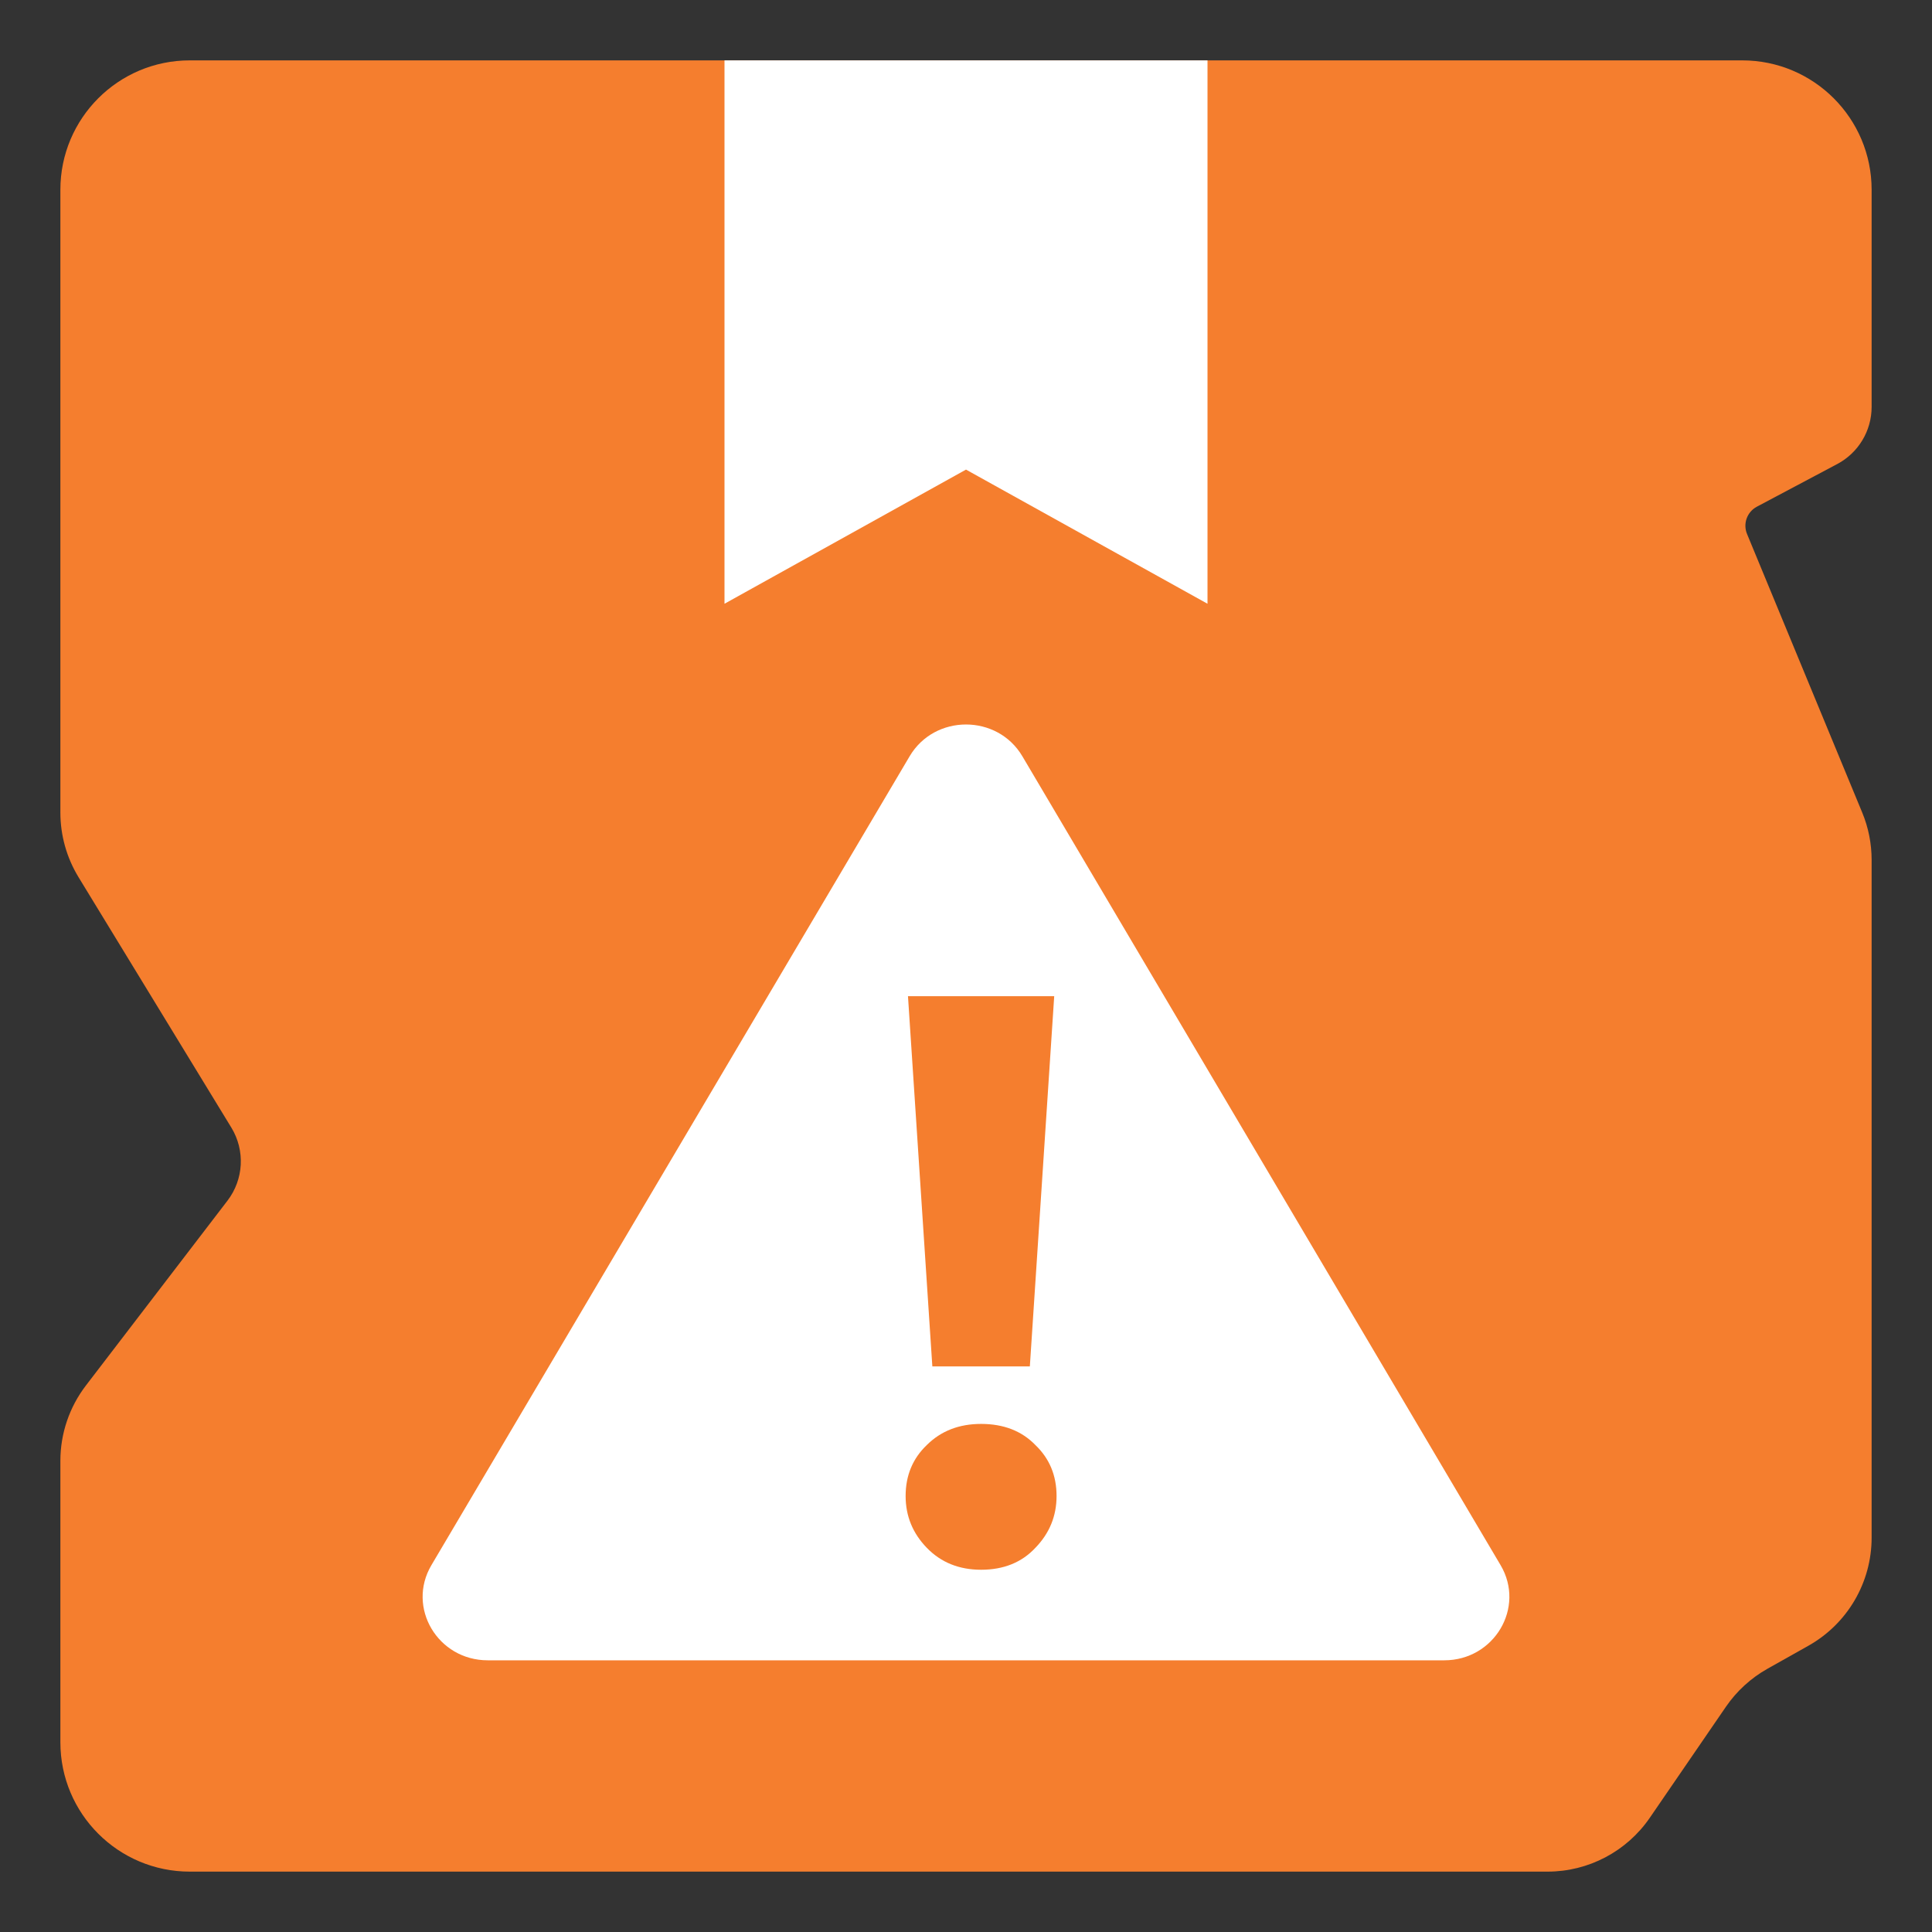
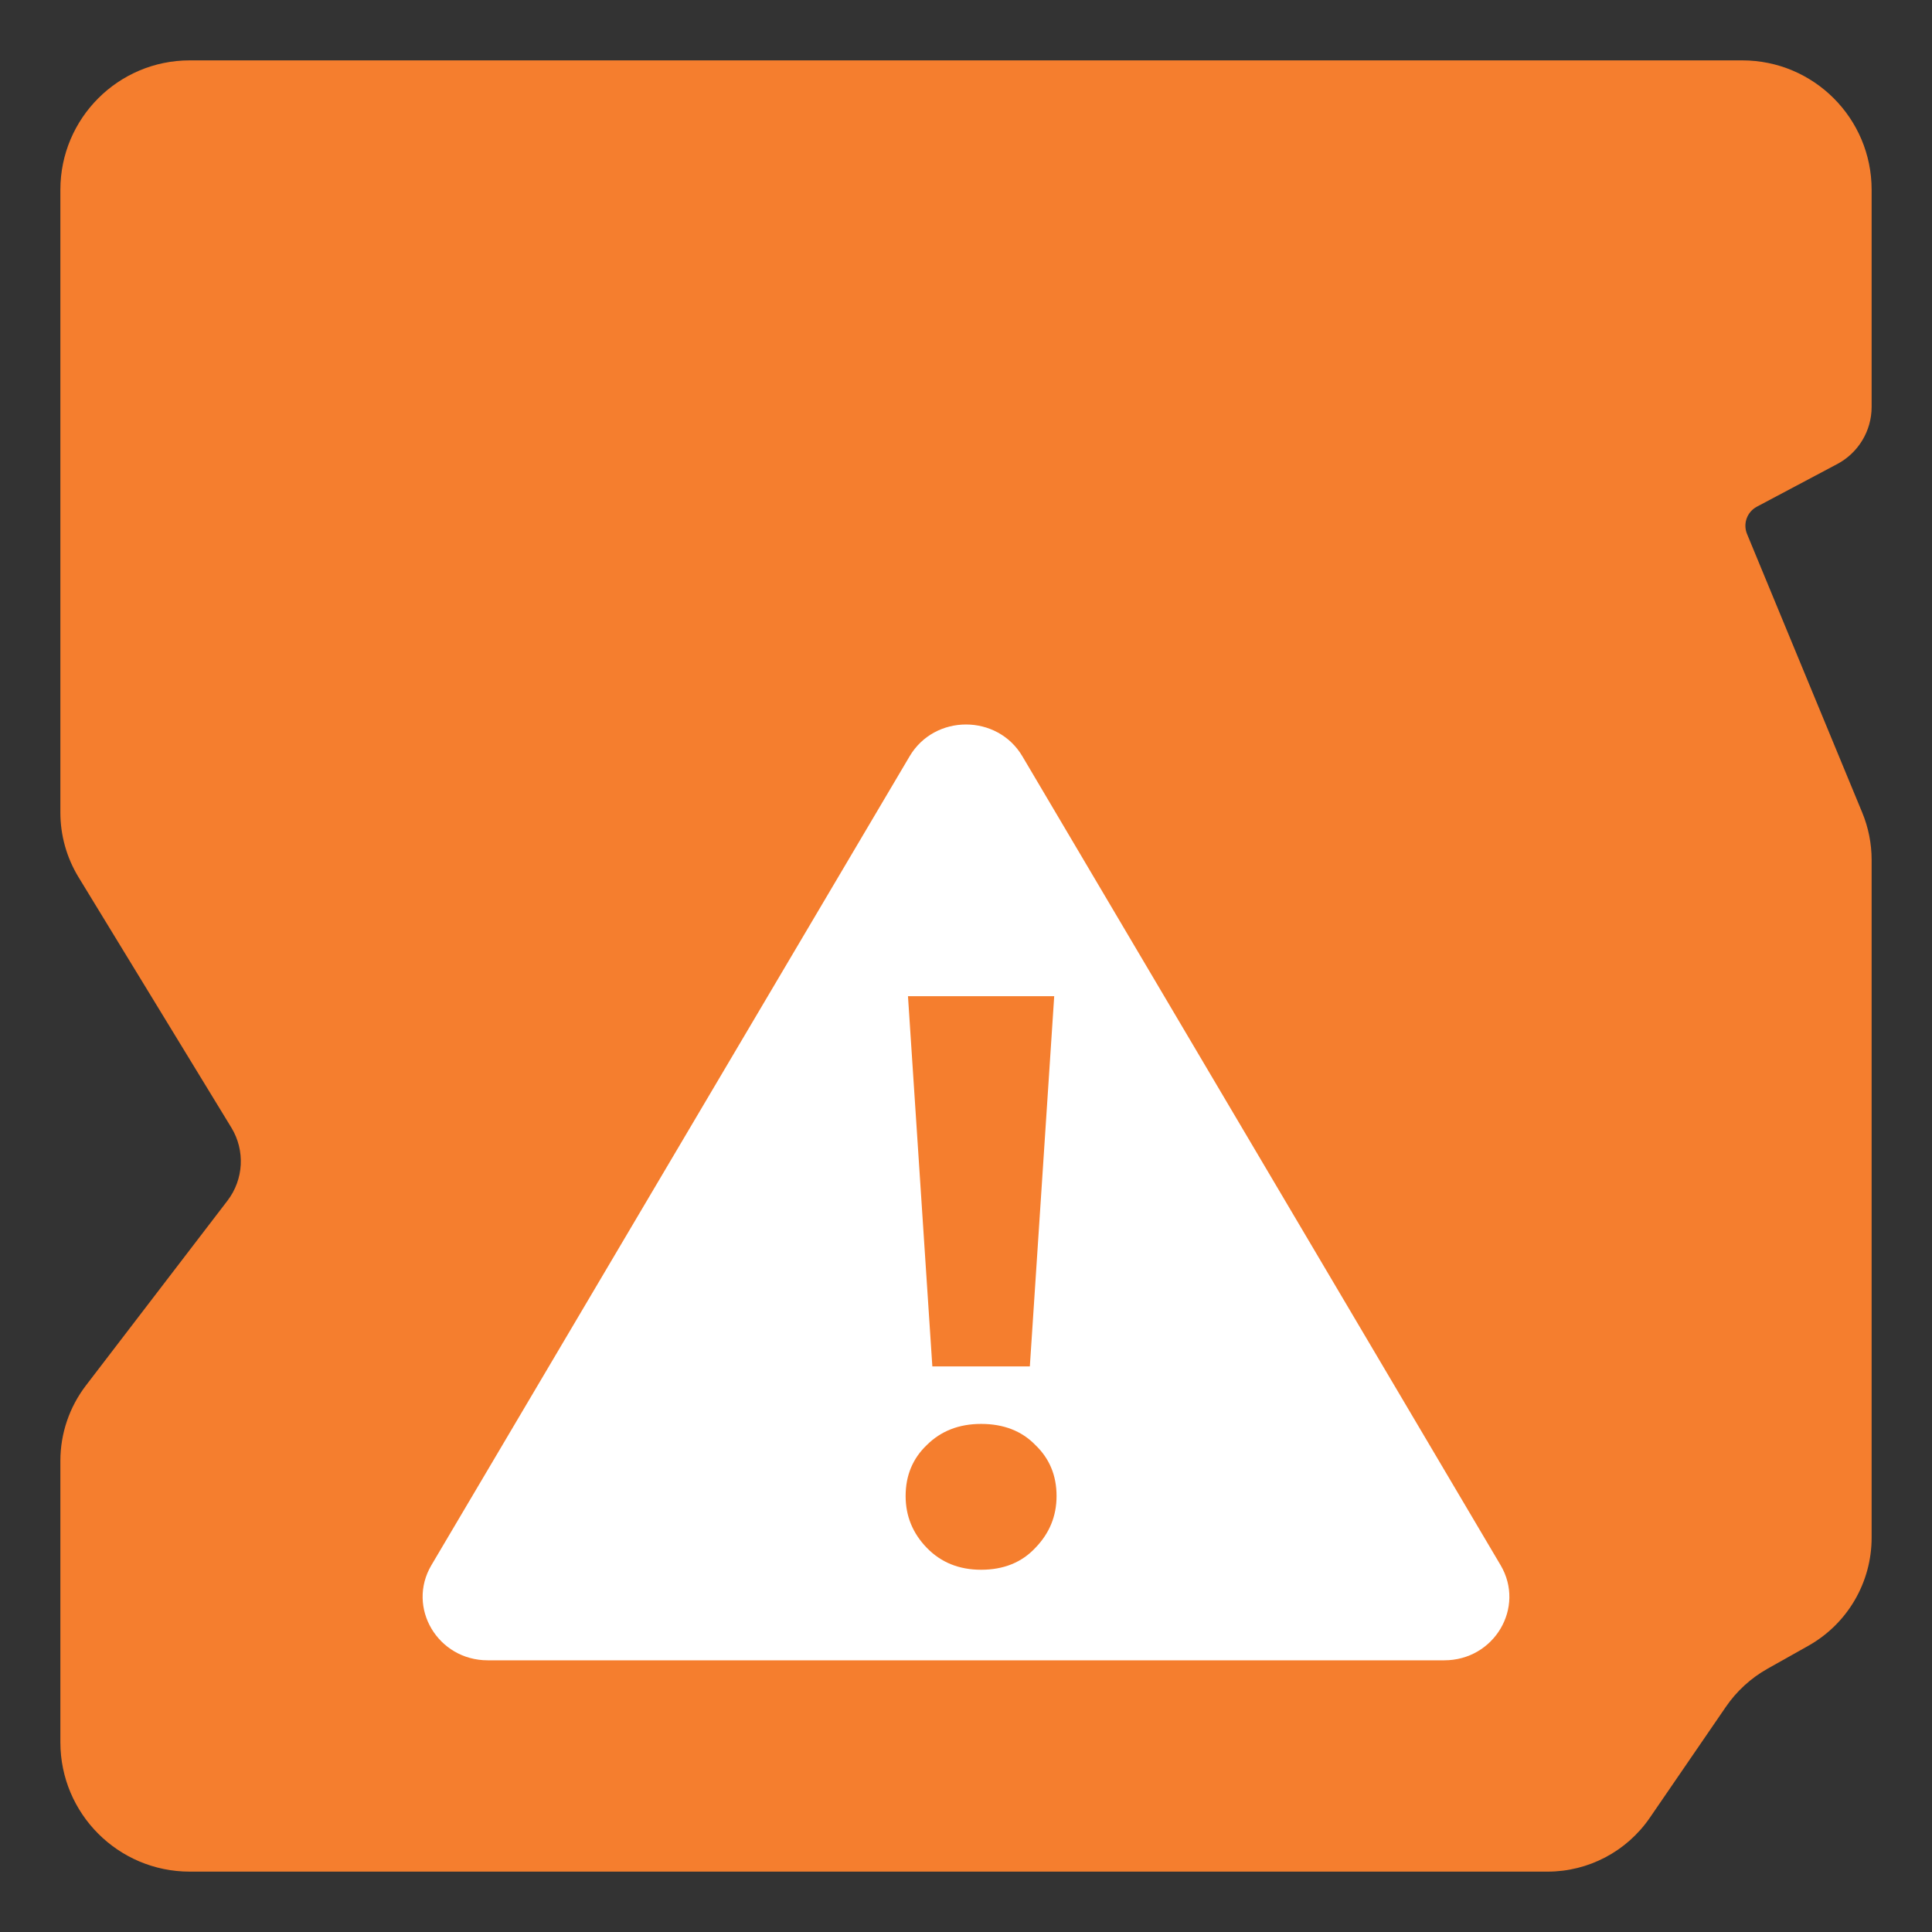
<svg xmlns="http://www.w3.org/2000/svg" width="64" height="64" viewBox="0 0 64 64" fill="none">
  <rect x="0" y="0" width="64" height="64" fill="#333333" stroke="none" />
  <path d="M2 6.286C2 3.919 3.919 2 6.286 2H57.714C60.081 2 62 3.919 62 6.286V13.479C62 14.272 61.562 15 60.861 15.372L58.198 16.785C57.873 16.958 57.732 17.349 57.873 17.689L61.688 26.916C61.894 27.413 62 27.947 62 28.485V50.937C62 52.421 61.2 53.789 59.906 54.517L58.547 55.281C57.999 55.59 57.529 56.02 57.174 56.538L54.652 60.216C53.886 61.332 52.619 62 51.265 62H6.286C3.919 62 2 60.081 2 57.714V48.392C2 47.489 2.298 46.612 2.847 45.895L7.536 39.773C8.074 39.07 8.125 38.109 7.664 37.354L2.601 29.057C2.208 28.412 2 27.672 2 26.917V6.286Z" fill="#F57E2E" />
  <path d="M30.133 25.052C30.963 23.649 33.037 23.649 33.867 25.052L49.709 51.848C50.537 53.249 49.5 55 47.842 55H16.158C14.5 55 13.463 53.249 14.291 51.848L30.133 25.052Z" fill="white" />
-   <path d="M24 2H40V20L32 15.556L24 20V2Z" fill="white" />
  <path d="M30.885 45.264L30.078 33H34.922L34.115 45.264H30.885ZM32.5 52C31.771 52 31.172 51.758 30.703 51.275C30.234 50.792 30 50.22 30 49.558C30 48.878 30.234 48.315 30.703 47.867C31.172 47.402 31.771 47.169 32.5 47.169C33.246 47.169 33.846 47.402 34.297 47.867C34.766 48.315 35 48.878 35 49.558C35 50.22 34.766 50.792 34.297 51.275C33.846 51.758 33.246 52 32.5 52Z" fill="#F57E2E" />
</svg>